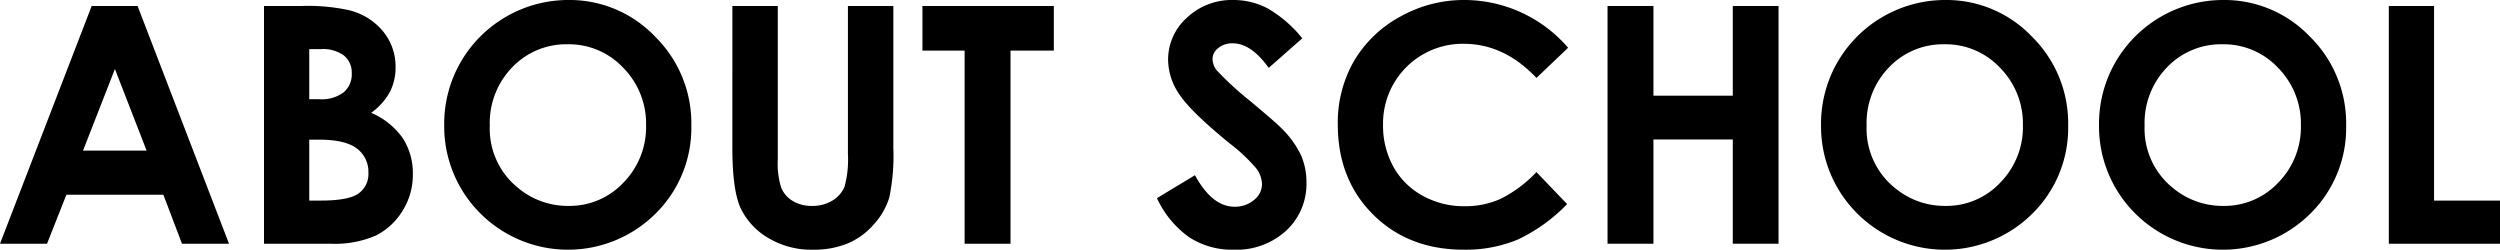
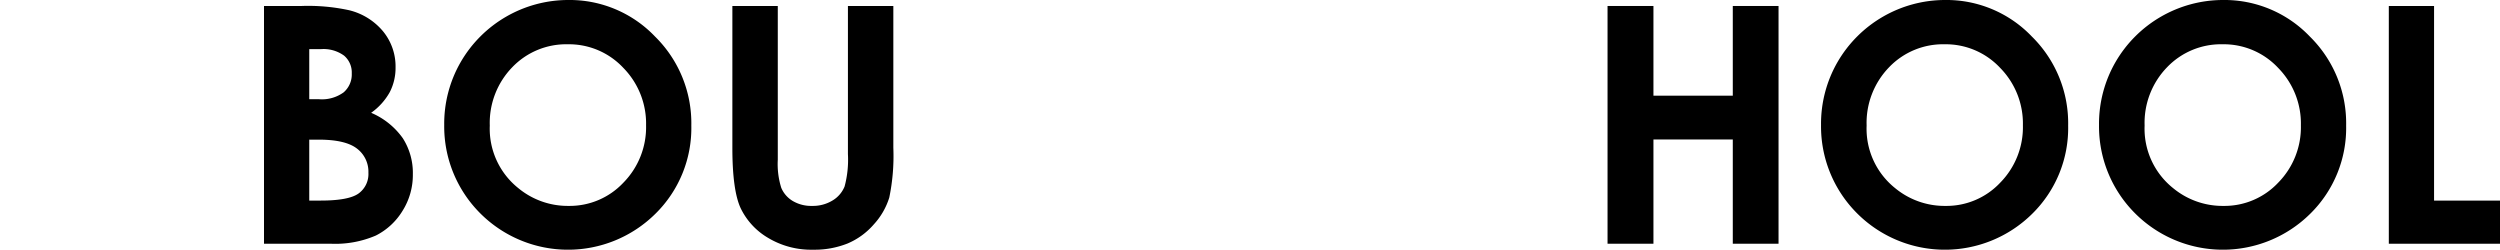
<svg xmlns="http://www.w3.org/2000/svg" width="406.118" height="40.563" viewBox="0 0 406.118 40.563">
  <title>アセット 10</title>
  <g id="レイヤー_2" data-name="レイヤー 2">
    <g id="レイヤー_8" data-name="レイヤー 8">
-       <path d="M14.893.972h7.456l14.854,38.62H29.562l-3.022-7.955H10.782L7.64,39.592H0ZM18.667,11.211,13.485,24.469h10.332Z" />
      <path d="M42.886,39.592V.972H48.959A31.466,31.466,0,0,1,56.687,1.654a10.343,10.343,0,0,1,5.52,3.413,8.974,8.974,0,0,1,2.05,5.881,8.576,8.576,0,0,1-.932,4.004,10.182,10.182,0,0,1-3.033,3.373,12.092,12.092,0,0,1,5.146,4.136,10.454,10.454,0,0,1,1.628,5.867,10.928,10.928,0,0,1-1.683,5.934,10.733,10.733,0,0,1-4.336,4.004,16.647,16.647,0,0,1-7.333,1.326ZM50.238,7.981v8.139h1.607a5.982,5.982,0,0,0,3.993-1.129,3.851,3.851,0,0,0,1.305-3.071,3.594,3.594,0,0,0-1.239-2.875,5.673,5.673,0,0,0-3.769-1.063Zm0,14.702V32.582h1.843q4.581,0,6.173-1.155a3.894,3.894,0,0,0,1.593-3.36,4.709,4.709,0,0,0-1.869-3.938q-1.87-1.444-6.213-1.444Z" />
      <path d="M92.311,0a19.181,19.181,0,0,1,14.095,5.934,19.748,19.748,0,0,1,5.898,14.466,19.523,19.523,0,0,1-5.819,14.309,20.162,20.162,0,0,1-28.57-.157,19.953,19.953,0,0,1-5.753-14.282A20.029,20.029,0,0,1,74.84,10.082,20.218,20.218,0,0,1,92.311,0Zm-.079,7.193a12.122,12.122,0,0,0-9.015,3.729A12.98,12.98,0,0,0,79.564,20.399a12.351,12.351,0,0,0,4.6,10.135,12.61,12.61,0,0,0,8.2,2.914,11.973,11.973,0,0,0,8.909-3.78,12.847,12.847,0,0,0,3.68-9.32,12.902,12.902,0,0,0-3.706-9.334A12.085,12.085,0,0,0,92.232,7.193Z" />
      <path d="M118.972.972h7.377V25.945a12.929,12.929,0,0,0,.564,4.564,4.542,4.542,0,0,0,1.864,2.139,5.873,5.873,0,0,0,3.138.8,6.116,6.116,0,0,0,3.348-.892,4.695,4.695,0,0,0,1.941-2.27,16.825,16.825,0,0,0,.539-5.26V.972h7.377V23.997a33.401,33.401,0,0,1-.656,8.086,11.455,11.455,0,0,1-2.508,4.358,11.632,11.632,0,0,1-4.266,3.111,14.49,14.49,0,0,1-5.619,1.011,13.589,13.589,0,0,1-7.311-1.93,11.227,11.227,0,0,1-4.45-4.831q-1.339-2.9-1.339-9.806Z" />
-       <path d="M149.847.972h21.346V8.218h-7.037v31.374h-7.456V8.218h-6.853Z" />
-       <path d="M211.546,6.223l-5.445,4.805q-2.867-3.992-5.839-3.991a3.555,3.555,0,0,0-2.367.774,2.256,2.256,0,0,0-.92,1.746,2.99,2.99,0,0,0,.657,1.838,49.778,49.778,0,0,0,5.392,4.962q4.207,3.519,5.102,4.438A15.366,15.366,0,0,1,211.294,25.112a10.775,10.775,0,0,1,.935,4.503,10.323,10.323,0,0,1-3.286,7.85,11.979,11.979,0,0,1-8.567,3.099,12.745,12.745,0,0,1-7.188-2.021,15.964,15.964,0,0,1-5.244-6.354L194.122,28.46q2.788,5.12,6.416,5.119a4.723,4.723,0,0,0,3.182-1.103,3.282,3.282,0,0,0,1.288-2.547,4.395,4.395,0,0,0-.973-2.625,28.121,28.121,0,0,0-4.287-4.017q-6.312-5.146-8.153-7.942a10.087,10.087,0,0,1-1.841-5.579,9.121,9.121,0,0,1,3.062-6.892A10.62,10.62,0,0,1,200.374,0a11.926,11.926,0,0,1,5.507,1.339A20.066,20.066,0,0,1,211.546,6.223Z" />
-       <path d="M254.734,7.759l-5.142,4.901q-5.247-5.544-11.805-5.545a12.934,12.934,0,0,0-13.115,13.114,13.795,13.795,0,0,0,1.679,6.859,12.035,12.035,0,0,0,4.748,4.704,13.785,13.785,0,0,0,6.82,1.708,14.049,14.049,0,0,0,5.85-1.196,20.959,20.959,0,0,0,5.823-4.349l4.983,5.2a27.374,27.374,0,0,1-8.086,5.792,22.083,22.083,0,0,1-8.69,1.615q-9.006,0-14.742-5.711-5.736-5.71-5.736-14.637a20.028,20.028,0,0,1,2.612-10.266A19.418,19.418,0,0,1,227.416,2.73,21.103,21.103,0,0,1,237.905,0a22.264,22.264,0,0,1,16.829,7.759Z" />
      <path d="M261.141.972h7.456V15.543H281.487V.972H288.918V39.592H281.487V22.657H268.597V39.592h-7.456Z" />
      <path d="M315.973,0a19.183,19.183,0,0,1,14.095,5.934,19.748,19.748,0,0,1,5.898,14.466,19.525,19.525,0,0,1-5.819,14.309,20.162,20.162,0,0,1-28.57-.157,19.951,19.951,0,0,1-5.754-14.282A20.034,20.034,0,0,1,298.502,10.082,20.218,20.218,0,0,1,315.973,0Zm-.079,7.193a12.123,12.123,0,0,0-9.015,3.729,12.98,12.98,0,0,0-3.652,9.478,12.35,12.35,0,0,0,4.599,10.135,12.612,12.612,0,0,0,8.2,2.914,11.973,11.973,0,0,0,8.909-3.78,12.847,12.847,0,0,0,3.68-9.32,12.9,12.9,0,0,0-3.706-9.334A12.087,12.087,0,0,0,315.894,7.193Z" />
      <path d="M361.131,0a19.183,19.183,0,0,1,14.095,5.934A19.748,19.748,0,0,1,381.124,20.399a19.525,19.525,0,0,1-5.819,14.309,20.162,20.162,0,0,1-28.57-.157,19.951,19.951,0,0,1-5.754-14.282A20.033,20.033,0,0,1,343.66,10.082,20.218,20.218,0,0,1,361.131,0Zm-.079,7.193a12.123,12.123,0,0,0-9.015,3.729,12.98,12.98,0,0,0-3.652,9.478,12.35,12.35,0,0,0,4.599,10.135,12.612,12.612,0,0,0,8.2,2.914,11.973,11.973,0,0,0,8.909-3.78,12.847,12.847,0,0,0,3.68-9.32,12.9,12.9,0,0,0-3.706-9.334A12.087,12.087,0,0,0,361.052,7.193Z" />
      <path d="M388.056.972h7.351V32.582h10.712V39.592h-18.062Z" />
    </g>
  </g>
</svg>